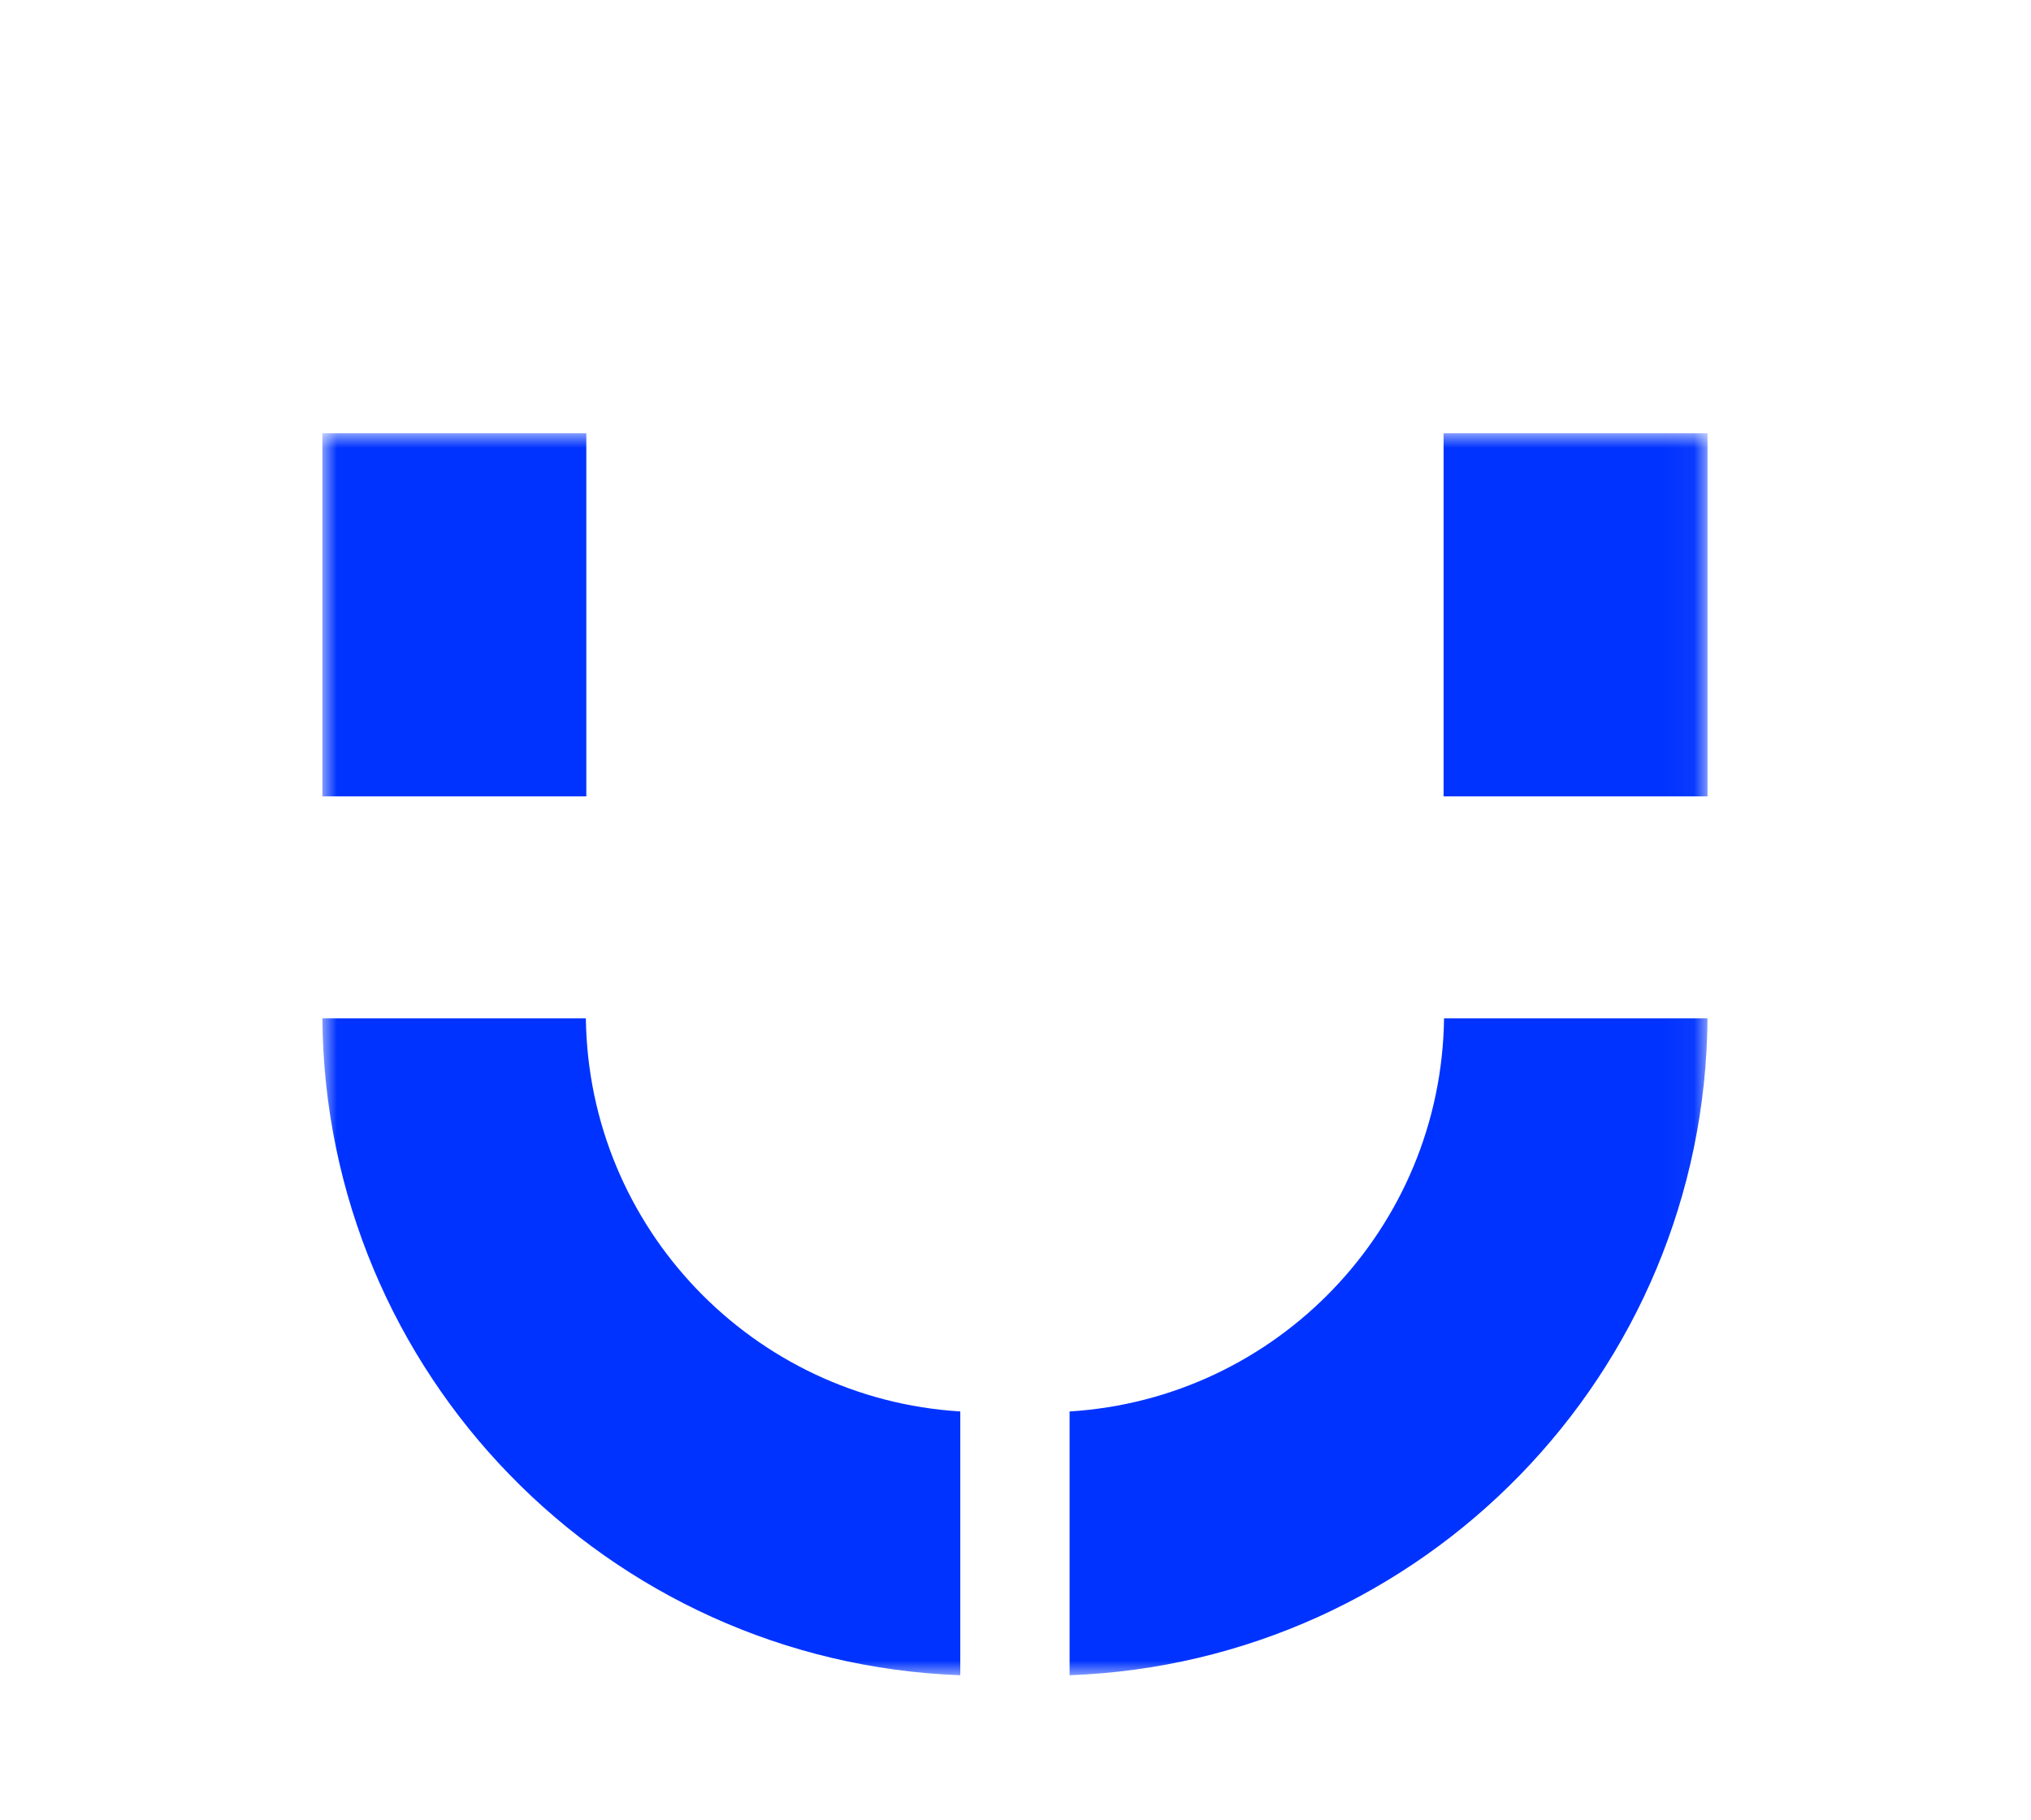
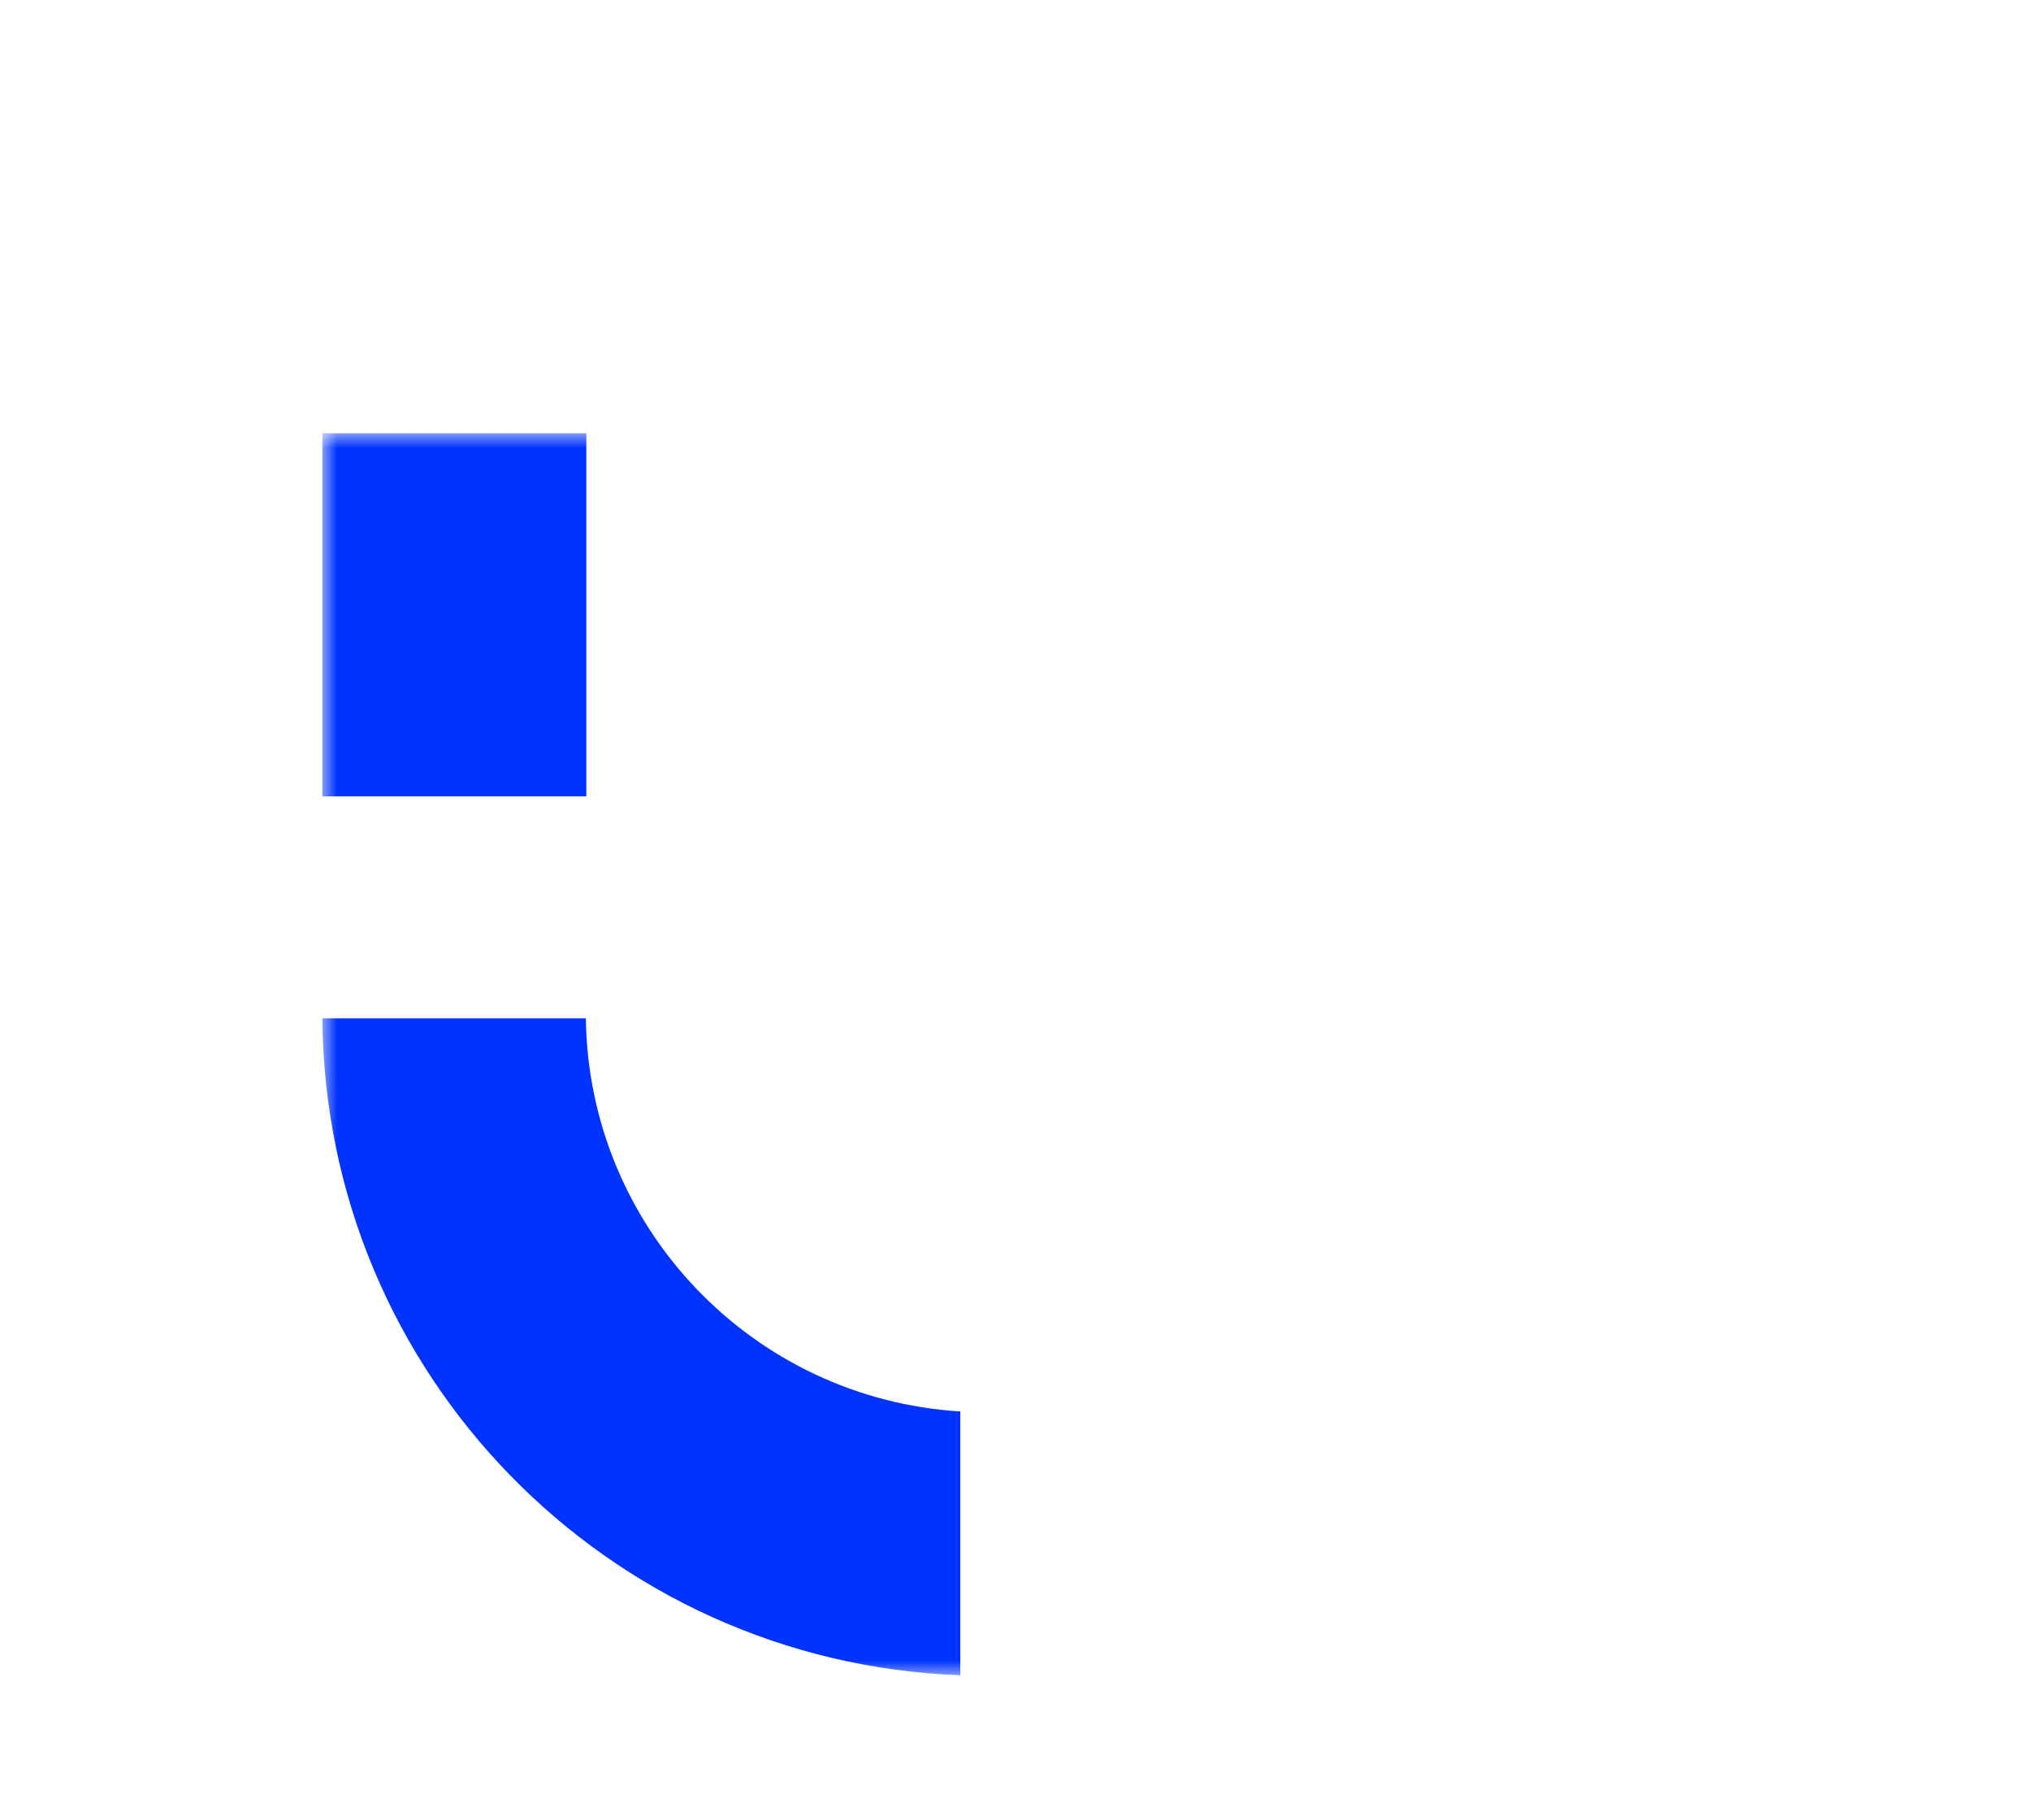
<svg xmlns="http://www.w3.org/2000/svg" width="48" height="43" viewBox="-10 -15 68 63" fill="none">
  <mask id="mask0_2181_3537" style="mask-type:luminance" maskUnits="userSpaceOnUse" x="0" y="0" width="48" height="43">
    <path d="M47.962 0H0V43H47.962V0Z" fill="white" />
  </mask>
  <g mask="url(#mask0_2181_3537)">
-     <path d="M47.962 0H38.823V12.572H47.962V0Z" fill="#0033FF" />
-     <path d="M47.962 20.256C47.871 32.557 38.091 42.55 25.873 43V33.867C33.049 33.427 38.743 27.52 38.839 20.256H47.964H47.962Z" fill="#0033FF" />
    <path d="M9.139 0H0V12.572H9.139V0Z" fill="#0033FF" />
    <path d="M0 20.256C0.091 32.557 9.871 42.55 22.088 43V33.867C14.913 33.427 9.219 27.52 9.123 20.256H0Z" fill="#0033FF" />
  </g>
</svg>